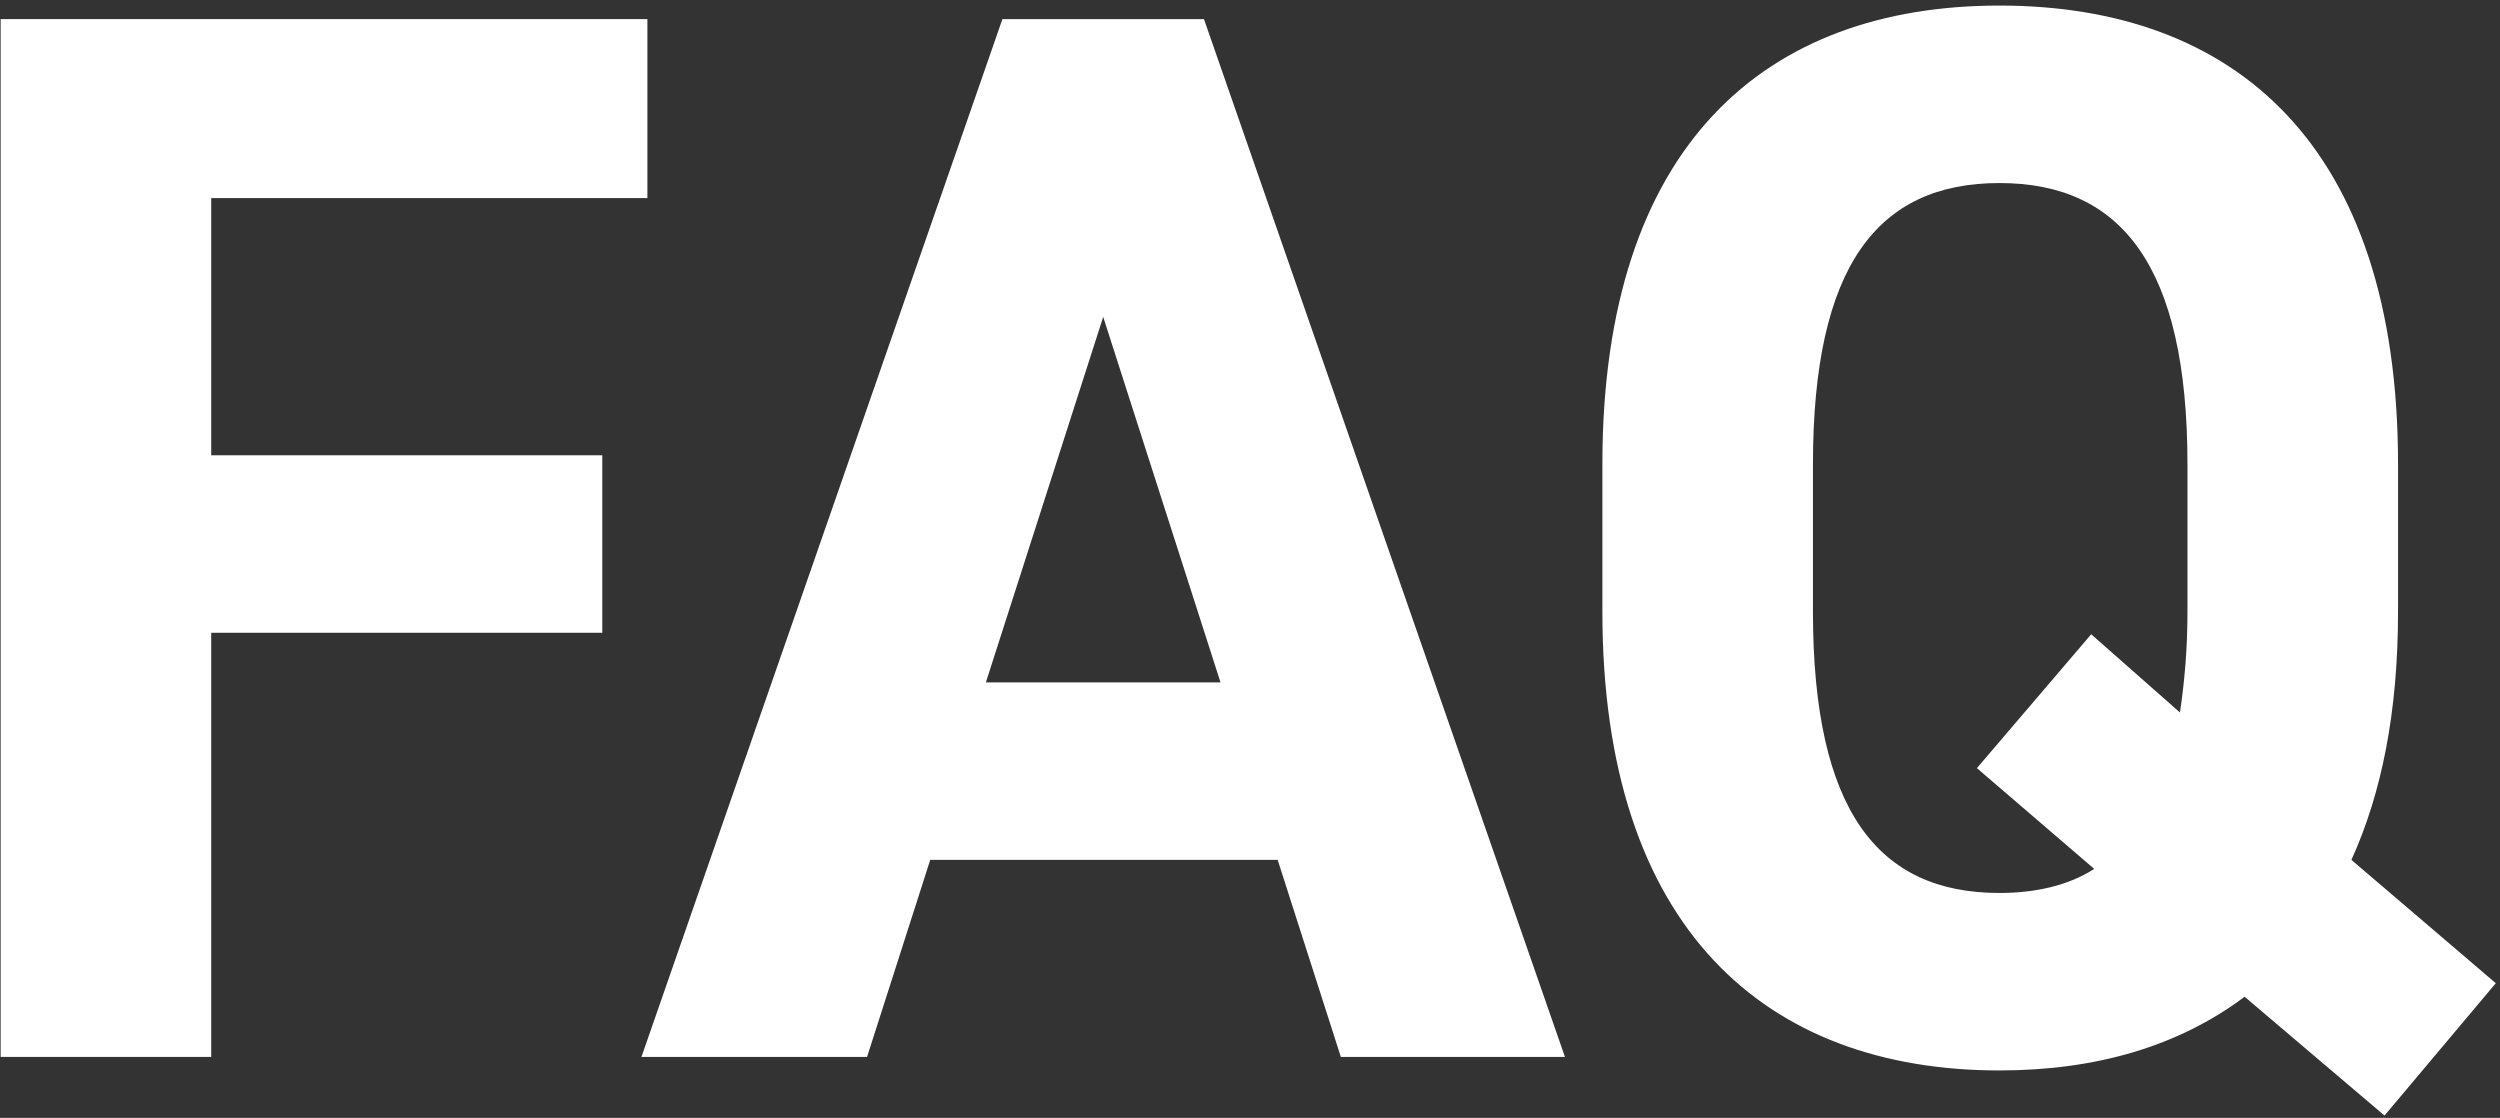
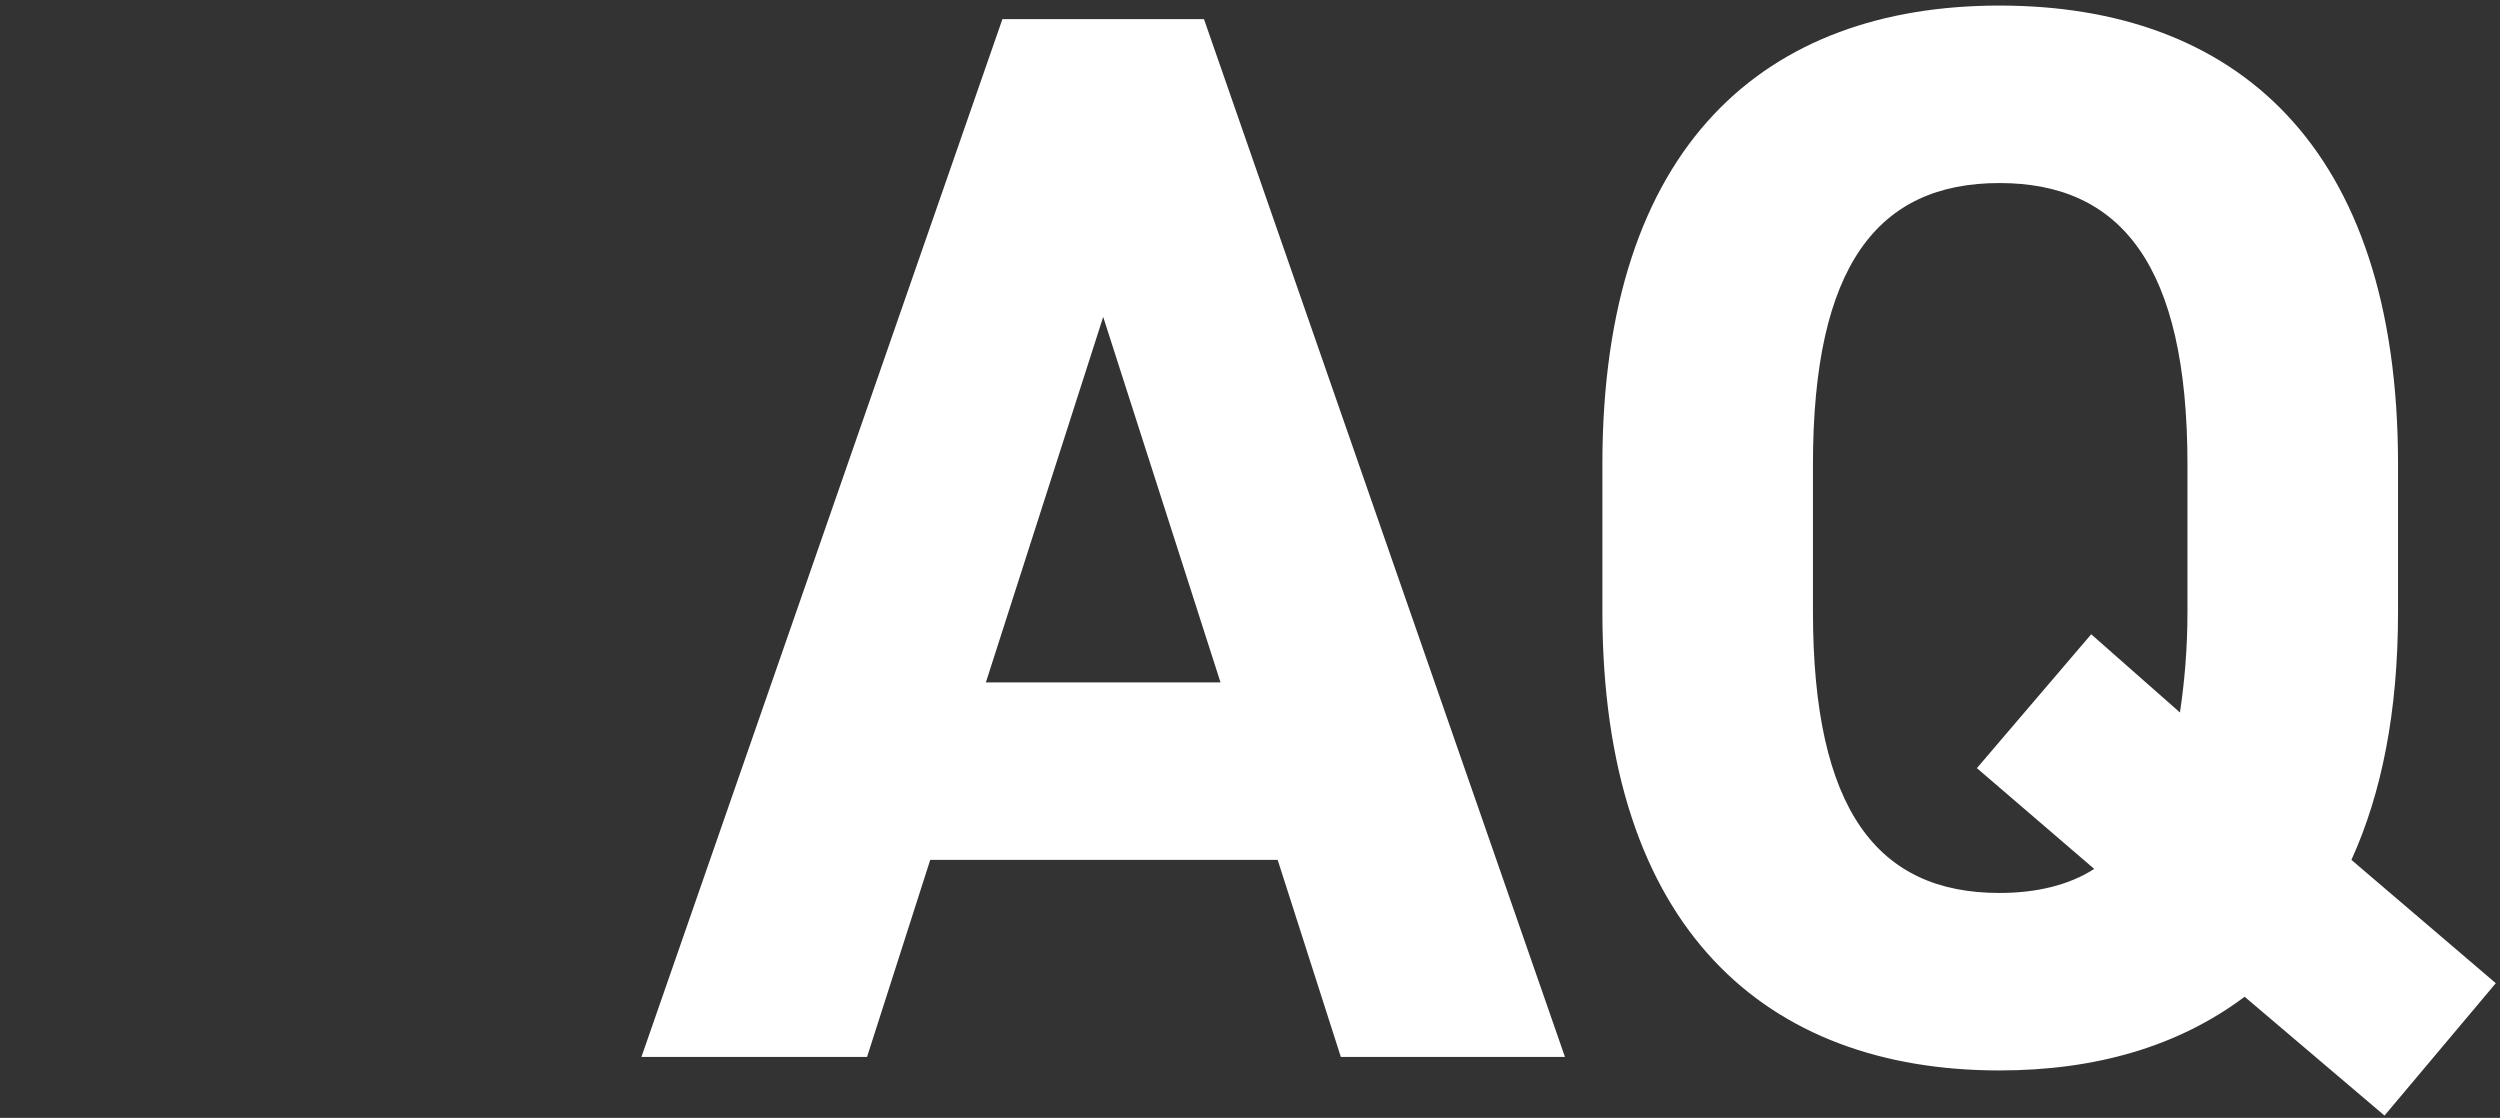
<svg xmlns="http://www.w3.org/2000/svg" width="369" height="165" viewBox="0 0 369 165" fill="none">
  <rect x="0" y="0" width="369" height="165" fill="#333333" stroke="none" />
-   <path d="M0.096 2.82H95.556V29.238H31.176V67.2H88.896V93.396H31.176V156H0.096V2.82Z" fill="white" />
  <path d="M127.978 156H94.678L147.958 2.82H177.706L230.986 156H197.908L188.584 126.918H137.302L127.978 156ZM162.832 46.776L145.516 100.722H180.148L162.832 46.776Z" fill="white" />
  <path d="M353.95 90.288C353.95 105.162 351.508 117.15 347.068 126.918L368.38 145.122L351.952 164.658L331.306 147.12C321.538 154.446 309.328 157.998 295.12 157.998C260.71 157.998 236.512 137.13 236.512 90.288V68.532C236.512 21.246 260.71 0.822 295.12 0.822C329.752 0.822 353.95 21.246 353.95 68.532V90.288ZM267.592 68.532V90.288C267.592 119.592 277.138 131.802 295.12 131.802C300.448 131.802 305.332 130.692 309.106 128.25L291.79 113.376L308.662 93.618L321.76 105.162C322.426 100.722 322.87 95.838 322.87 90.288V68.532C322.87 39.228 313.102 27.018 295.12 27.018C277.138 27.018 267.592 39.228 267.592 68.532Z" fill="white" />
</svg>